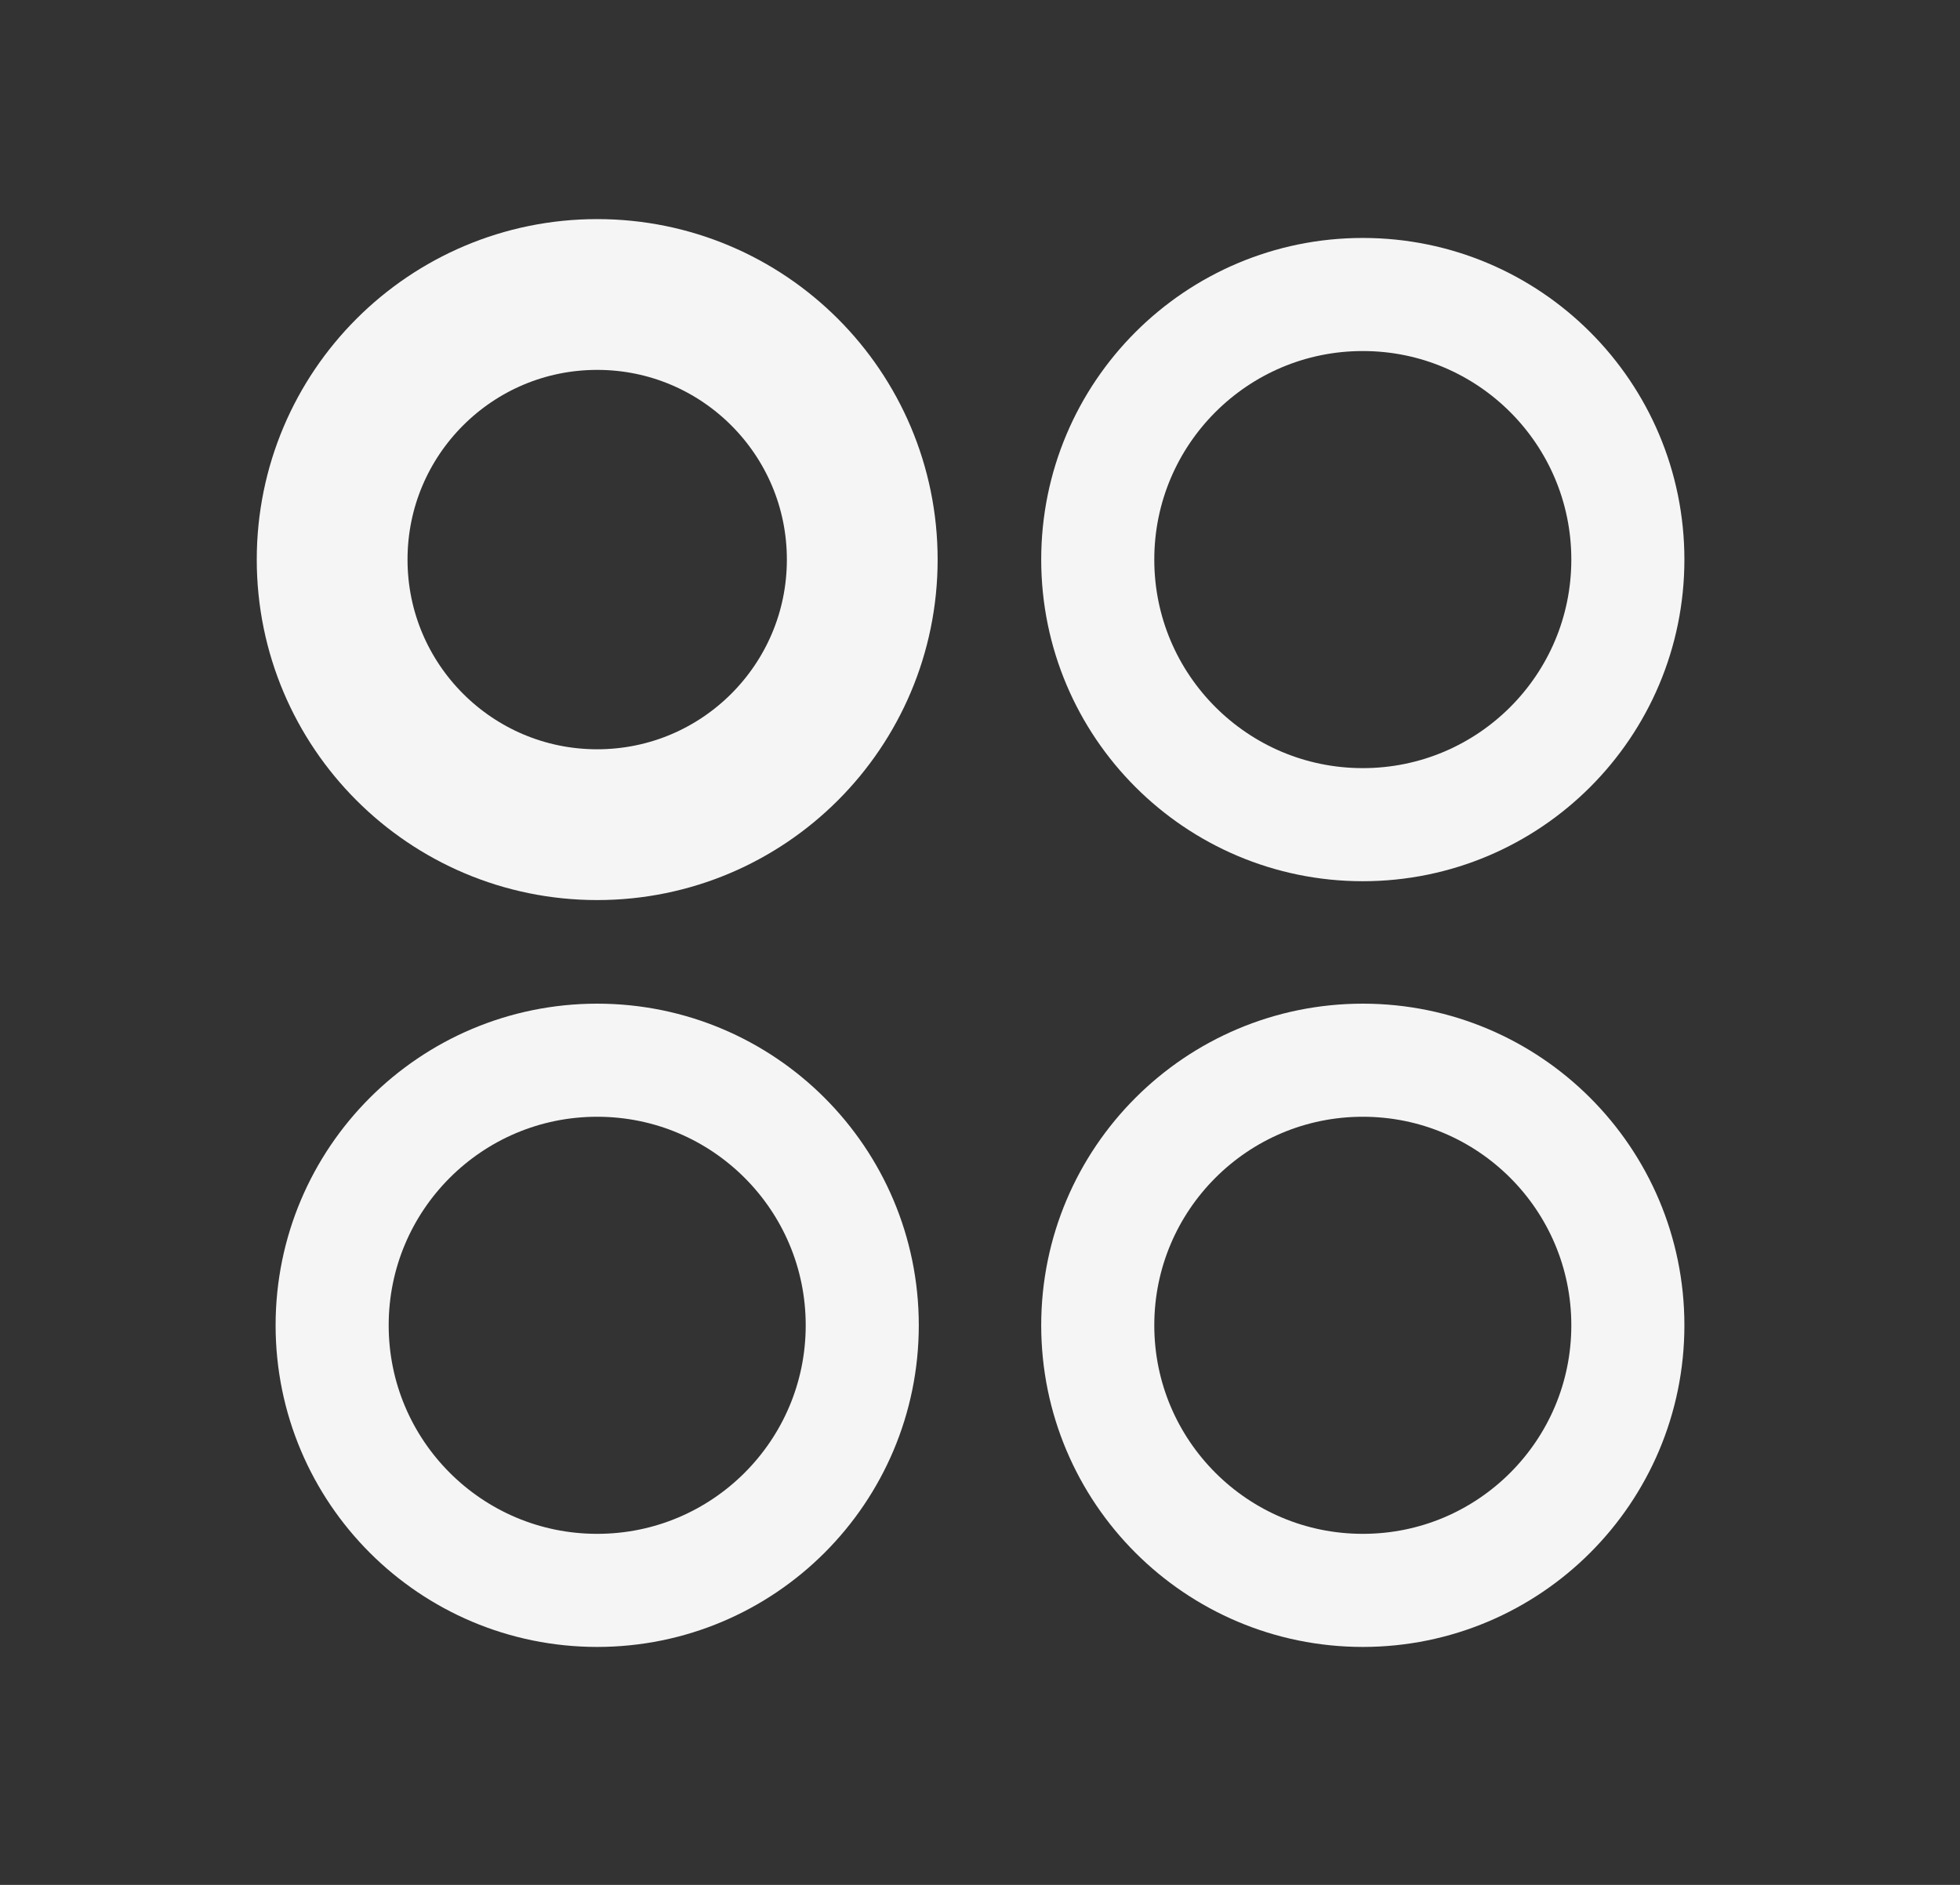
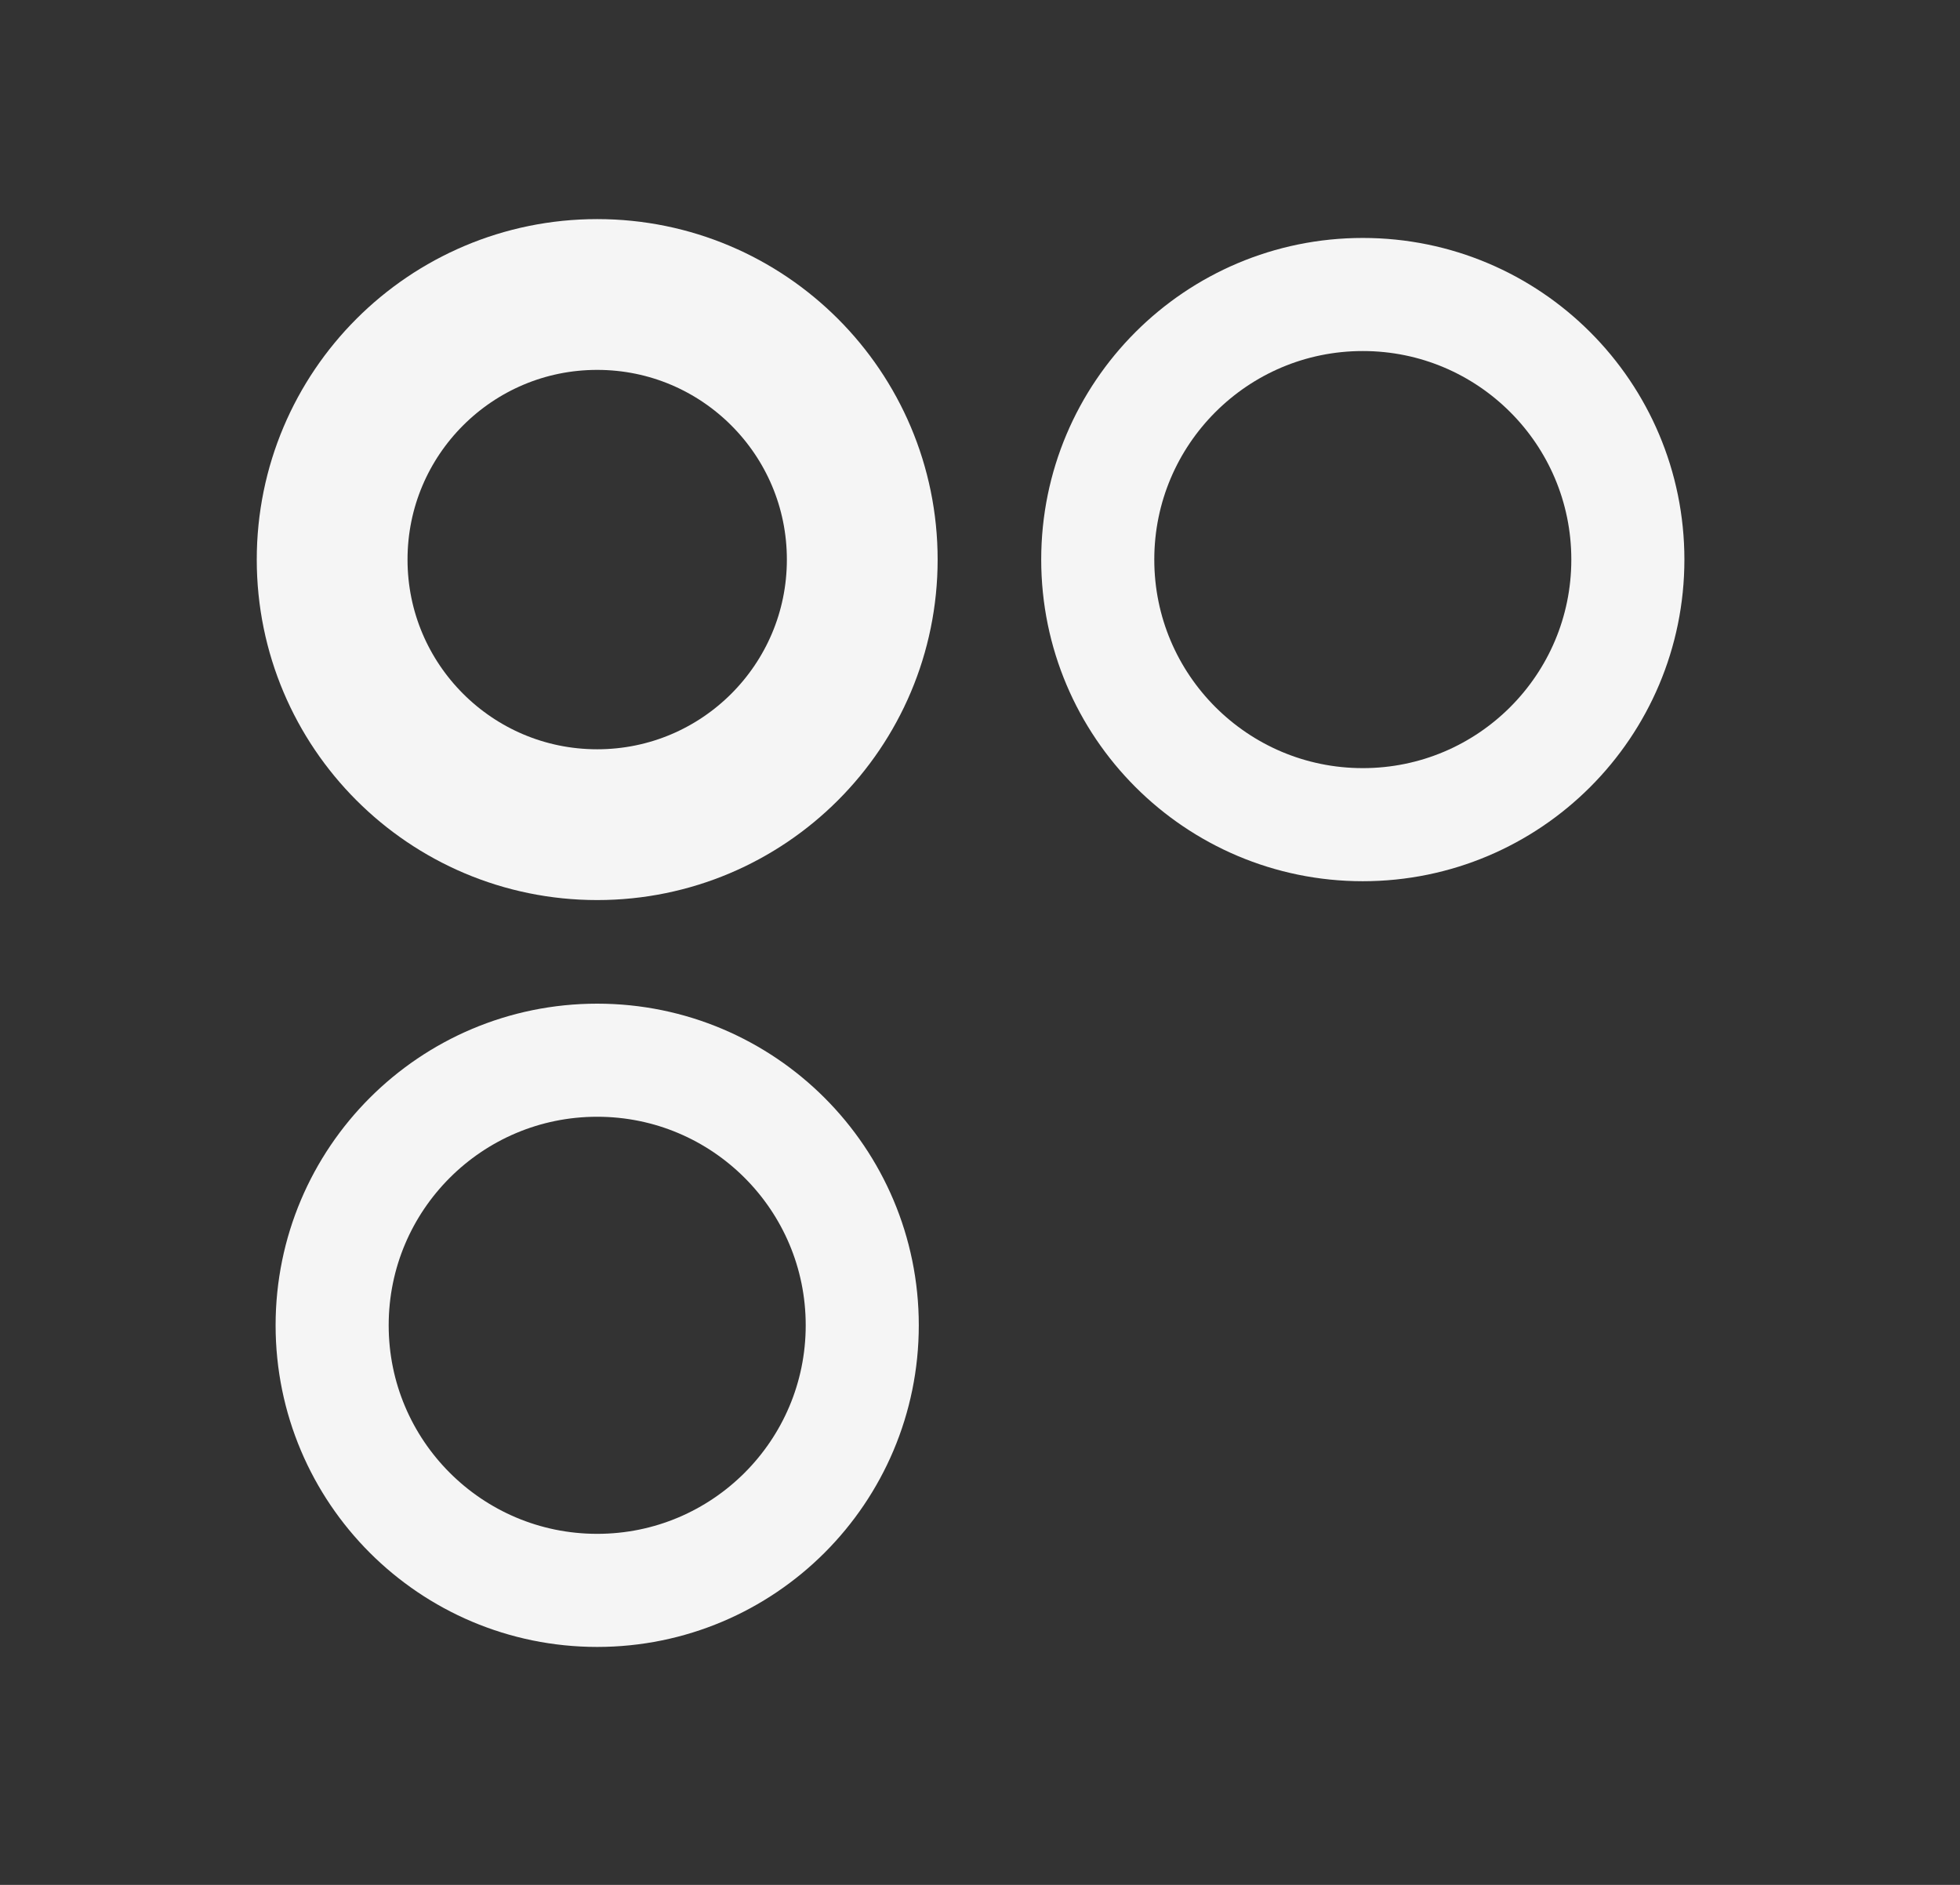
<svg xmlns="http://www.w3.org/2000/svg" width="26" height="25" viewBox="0 0 26 25" fill="none">
  <rect x="0" y="0" width="26" height="25" fill="#333333" stroke="none" />
  <path d="M7.922 10.938C9.864 10.938 11.438 9.364 11.438 7.422C11.438 5.48 9.864 3.906 7.922 3.906C5.98 3.906 4.406 5.48 4.406 7.422C4.406 9.364 5.98 10.938 7.922 10.938Z" stroke="#F5F5F5" stroke-width="2" stroke-linecap="round" stroke-linejoin="round" />
  <path d="M18.078 10.938C20.02 10.938 21.594 9.364 21.594 7.422C21.594 5.48 20.02 3.906 18.078 3.906C16.137 3.906 14.562 5.48 14.562 7.422C14.562 9.364 16.137 10.938 18.078 10.938Z" stroke="#F5F5F5" stroke-width="1.5" stroke-linecap="round" stroke-linejoin="round" />
  <path d="M7.922 21.094C9.864 21.094 11.438 19.52 11.438 17.578C11.438 15.636 9.864 14.062 7.922 14.062C5.98 14.062 4.406 15.636 4.406 17.578C4.406 19.52 5.98 21.094 7.922 21.094Z" stroke="#F5F5F5" stroke-width="1.5" stroke-linecap="round" stroke-linejoin="round" />
-   <path d="M18.078 21.094C20.02 21.094 21.594 19.52 21.594 17.578C21.594 15.636 20.02 14.062 18.078 14.062C16.137 14.062 14.562 15.636 14.562 17.578C14.562 19.52 16.137 21.094 18.078 21.094Z" stroke="#F5F5F5" stroke-width="1.5" stroke-linecap="round" stroke-linejoin="round" />
</svg>